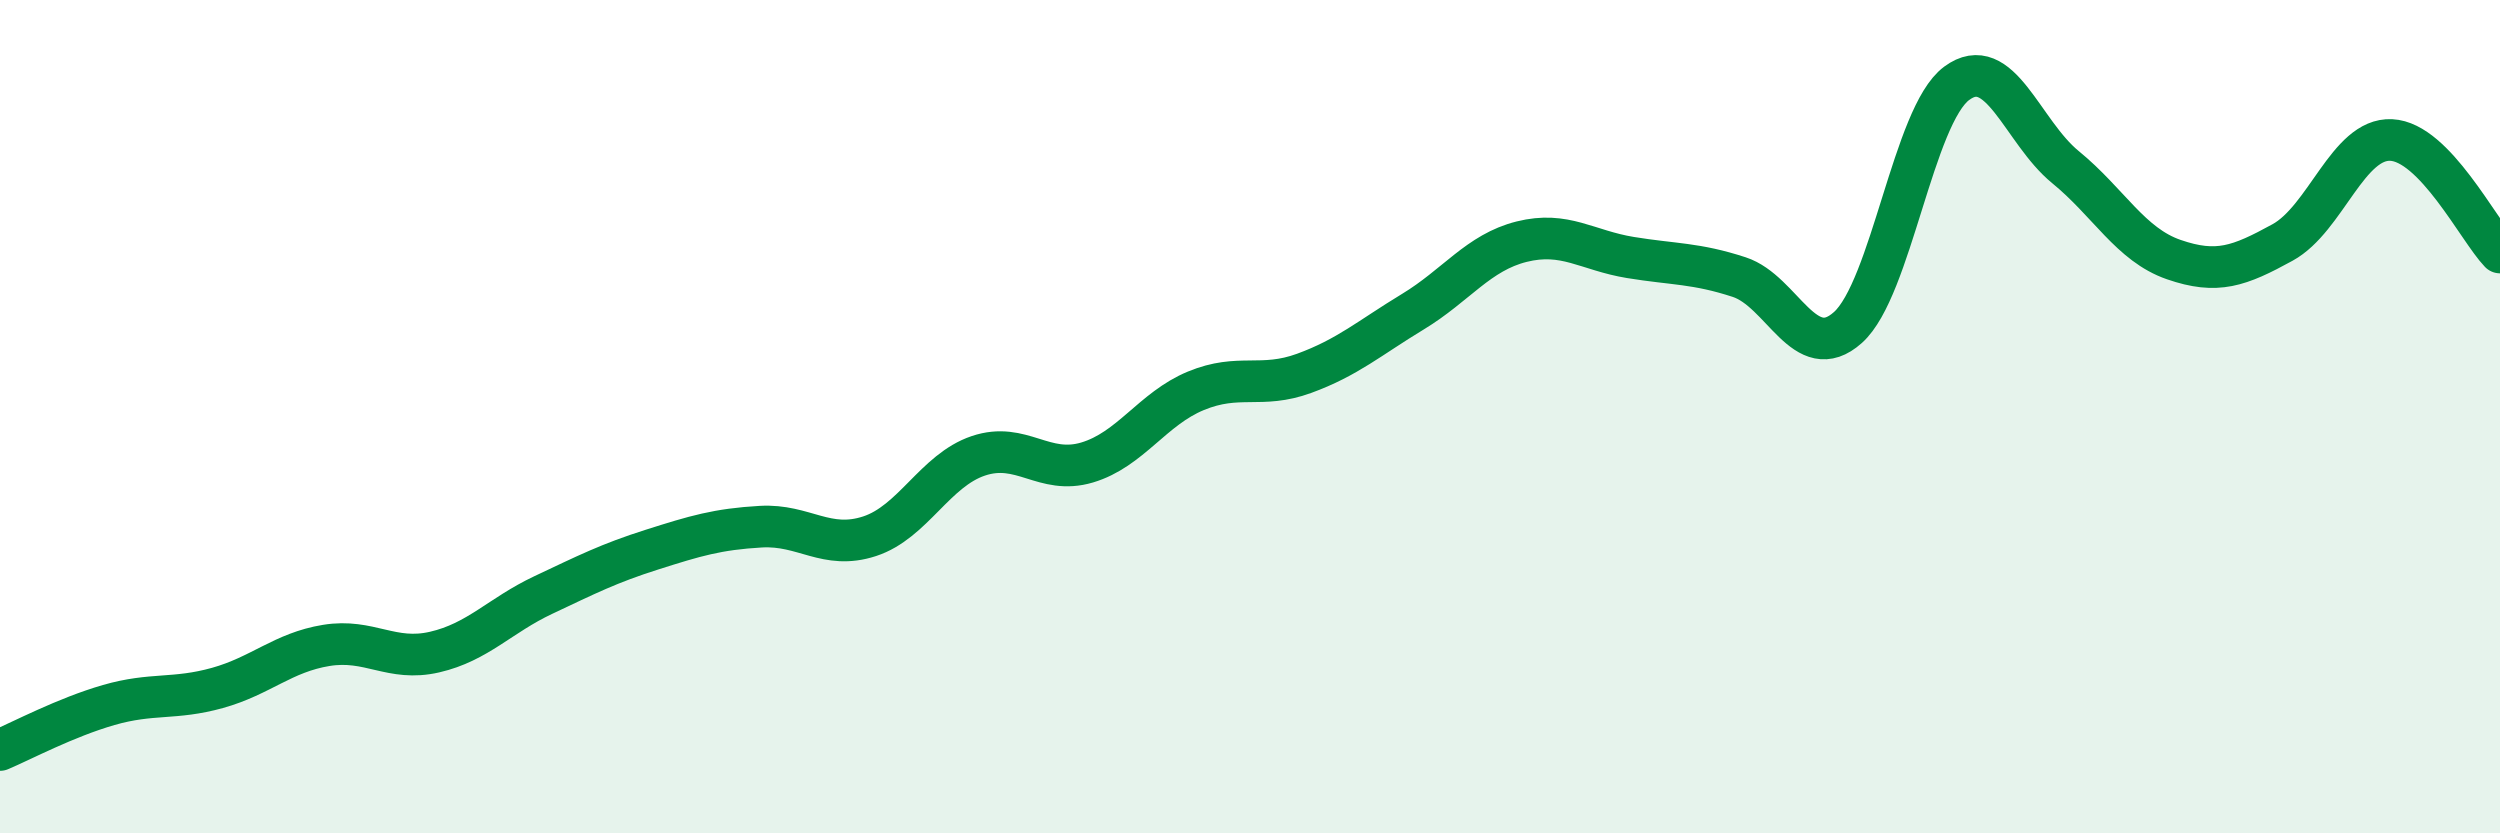
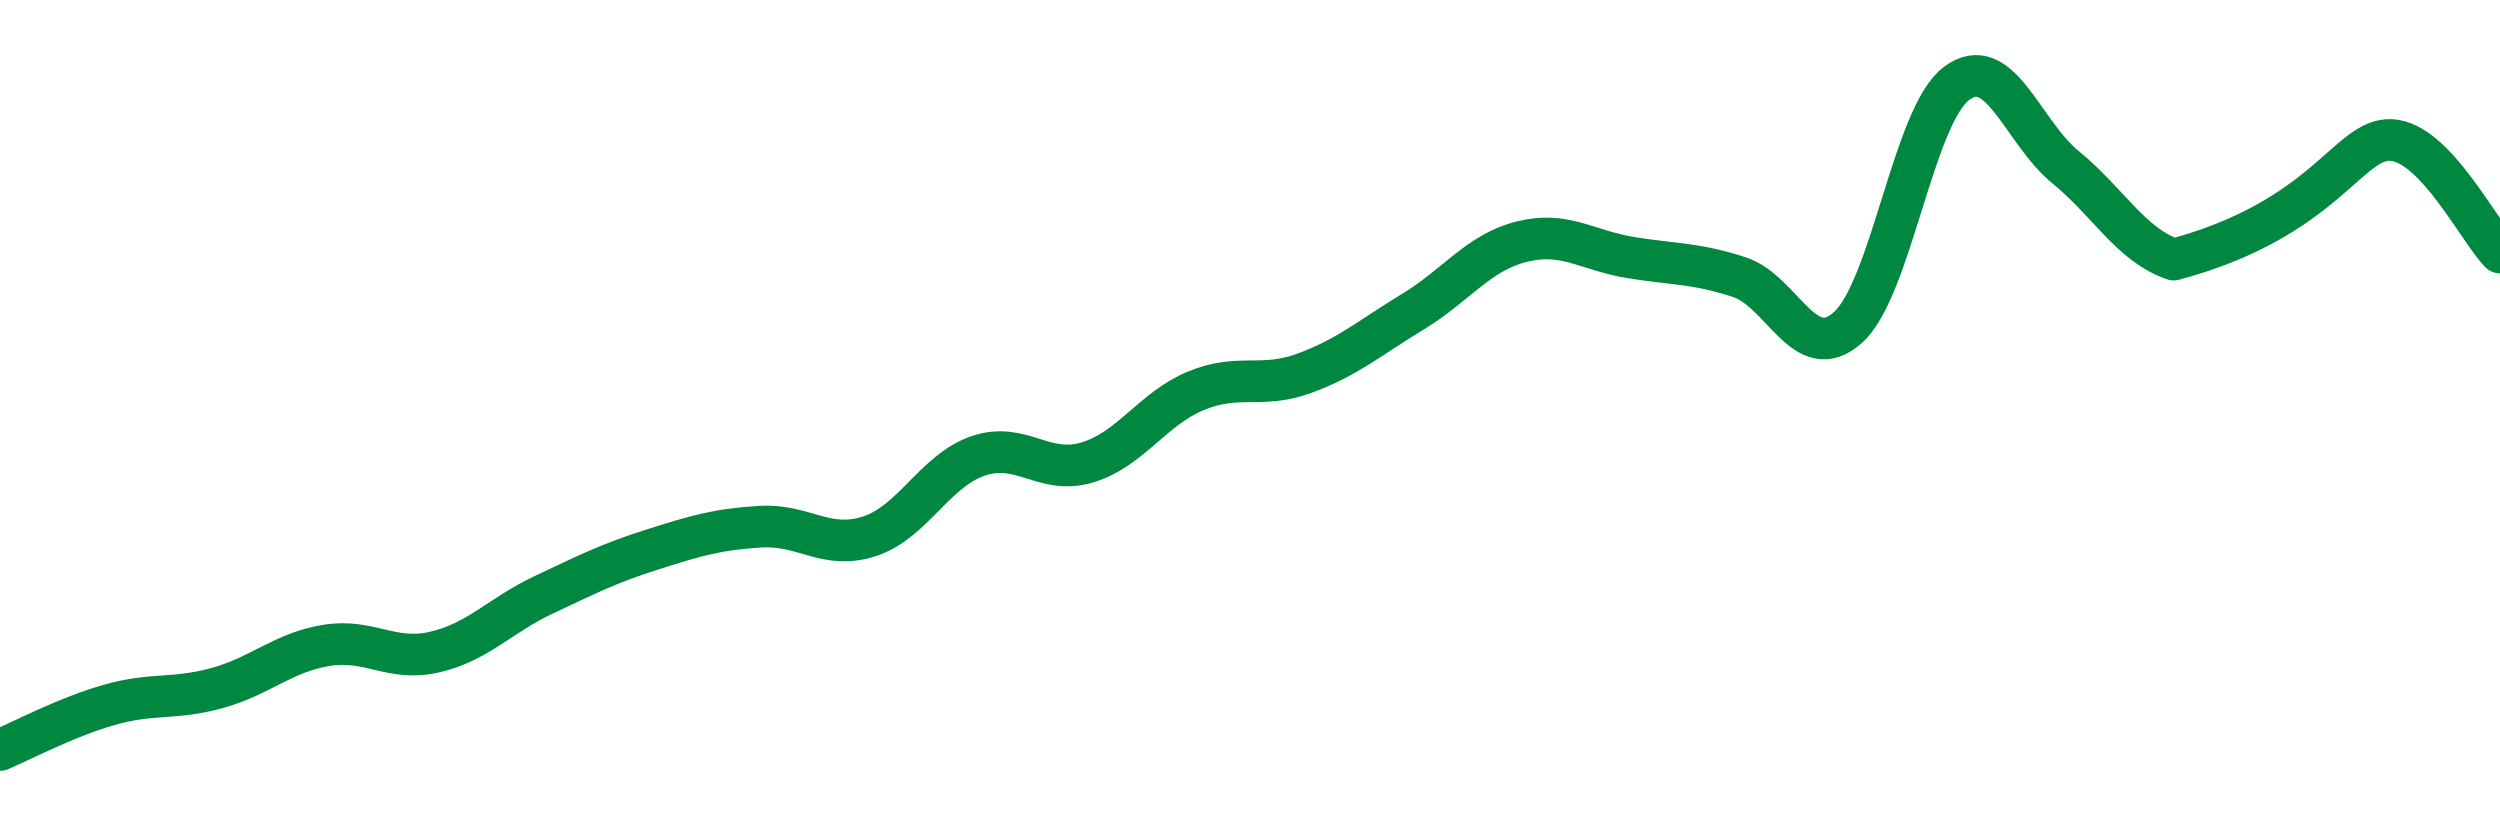
<svg xmlns="http://www.w3.org/2000/svg" width="60" height="20" viewBox="0 0 60 20">
-   <path d="M 0,18 C 0.52,17.78 1.57,17.22 2.61,16.92 C 3.65,16.62 4.18,16.8 5.22,16.51 C 6.26,16.22 6.79,15.66 7.83,15.49 C 8.87,15.32 9.39,15.89 10.43,15.65 C 11.47,15.41 12,14.77 13.04,14.28 C 14.08,13.79 14.61,13.52 15.65,13.19 C 16.69,12.86 17.22,12.7 18.26,12.64 C 19.3,12.58 19.83,13.21 20.87,12.87 C 21.91,12.53 22.44,11.29 23.48,10.94 C 24.52,10.59 25.05,11.41 26.09,11.1 C 27.13,10.79 27.66,9.81 28.7,9.38 C 29.74,8.95 30.26,9.34 31.3,8.96 C 32.34,8.58 32.87,8.11 33.91,7.48 C 34.95,6.85 35.48,6.06 36.52,5.8 C 37.56,5.54 38.09,6.01 39.13,6.18 C 40.17,6.35 40.7,6.31 41.74,6.65 C 42.78,6.99 43.31,8.79 44.35,7.86 C 45.39,6.93 45.92,2.77 46.96,2 C 48,1.23 48.53,3.16 49.57,4.01 C 50.61,4.86 51.13,5.87 52.17,6.23 C 53.21,6.59 53.74,6.39 54.78,5.82 C 55.82,5.25 56.35,3.31 57.39,3.36 C 58.43,3.41 59.48,5.52 60,6.06L60 20L0 20Z" fill="#008740" opacity="0.1" stroke-linecap="round" stroke-linejoin="round" />
-   <path d="M 0,18 C 0.52,17.78 1.57,17.22 2.61,16.92 C 3.65,16.62 4.18,16.8 5.22,16.51 C 6.26,16.22 6.79,15.66 7.83,15.49 C 8.87,15.32 9.39,15.89 10.43,15.65 C 11.47,15.41 12,14.77 13.04,14.28 C 14.08,13.79 14.61,13.52 15.65,13.19 C 16.69,12.86 17.22,12.7 18.26,12.64 C 19.3,12.58 19.83,13.21 20.87,12.87 C 21.91,12.53 22.44,11.29 23.48,10.94 C 24.52,10.59 25.05,11.41 26.09,11.1 C 27.13,10.79 27.66,9.81 28.7,9.38 C 29.74,8.95 30.26,9.34 31.3,8.96 C 32.34,8.58 32.87,8.11 33.91,7.48 C 34.95,6.85 35.48,6.06 36.52,5.8 C 37.56,5.54 38.09,6.01 39.13,6.18 C 40.17,6.35 40.7,6.31 41.74,6.65 C 42.78,6.99 43.31,8.79 44.35,7.86 C 45.39,6.93 45.92,2.77 46.96,2 C 48,1.23 48.53,3.16 49.57,4.01 C 50.61,4.86 51.13,5.87 52.17,6.23 C 53.21,6.59 53.74,6.39 54.78,5.82 C 55.82,5.25 56.35,3.31 57.39,3.36 C 58.43,3.41 59.48,5.52 60,6.06" stroke="#008740" stroke-width="1" fill="none" stroke-linecap="round" stroke-linejoin="round" />
+   <path d="M 0,18 C 0.52,17.78 1.57,17.22 2.61,16.92 C 3.65,16.62 4.18,16.8 5.22,16.51 C 6.26,16.22 6.79,15.66 7.83,15.49 C 8.87,15.32 9.39,15.89 10.43,15.65 C 11.47,15.41 12,14.77 13.04,14.28 C 14.08,13.79 14.61,13.52 15.65,13.19 C 16.69,12.86 17.22,12.7 18.26,12.64 C 19.3,12.58 19.83,13.21 20.87,12.87 C 21.91,12.53 22.44,11.29 23.48,10.94 C 24.52,10.59 25.05,11.41 26.09,11.1 C 27.13,10.79 27.66,9.81 28.7,9.38 C 29.74,8.95 30.26,9.34 31.3,8.96 C 32.34,8.58 32.87,8.11 33.91,7.48 C 34.95,6.85 35.48,6.06 36.52,5.8 C 37.56,5.54 38.09,6.01 39.13,6.18 C 40.17,6.35 40.7,6.31 41.74,6.65 C 42.78,6.99 43.31,8.79 44.35,7.86 C 45.39,6.93 45.92,2.77 46.96,2 C 48,1.23 48.53,3.16 49.57,4.01 C 50.61,4.86 51.13,5.87 52.17,6.23 C 55.82,5.25 56.35,3.31 57.39,3.36 C 58.43,3.41 59.48,5.52 60,6.06" stroke="#008740" stroke-width="1" fill="none" stroke-linecap="round" stroke-linejoin="round" />
</svg>